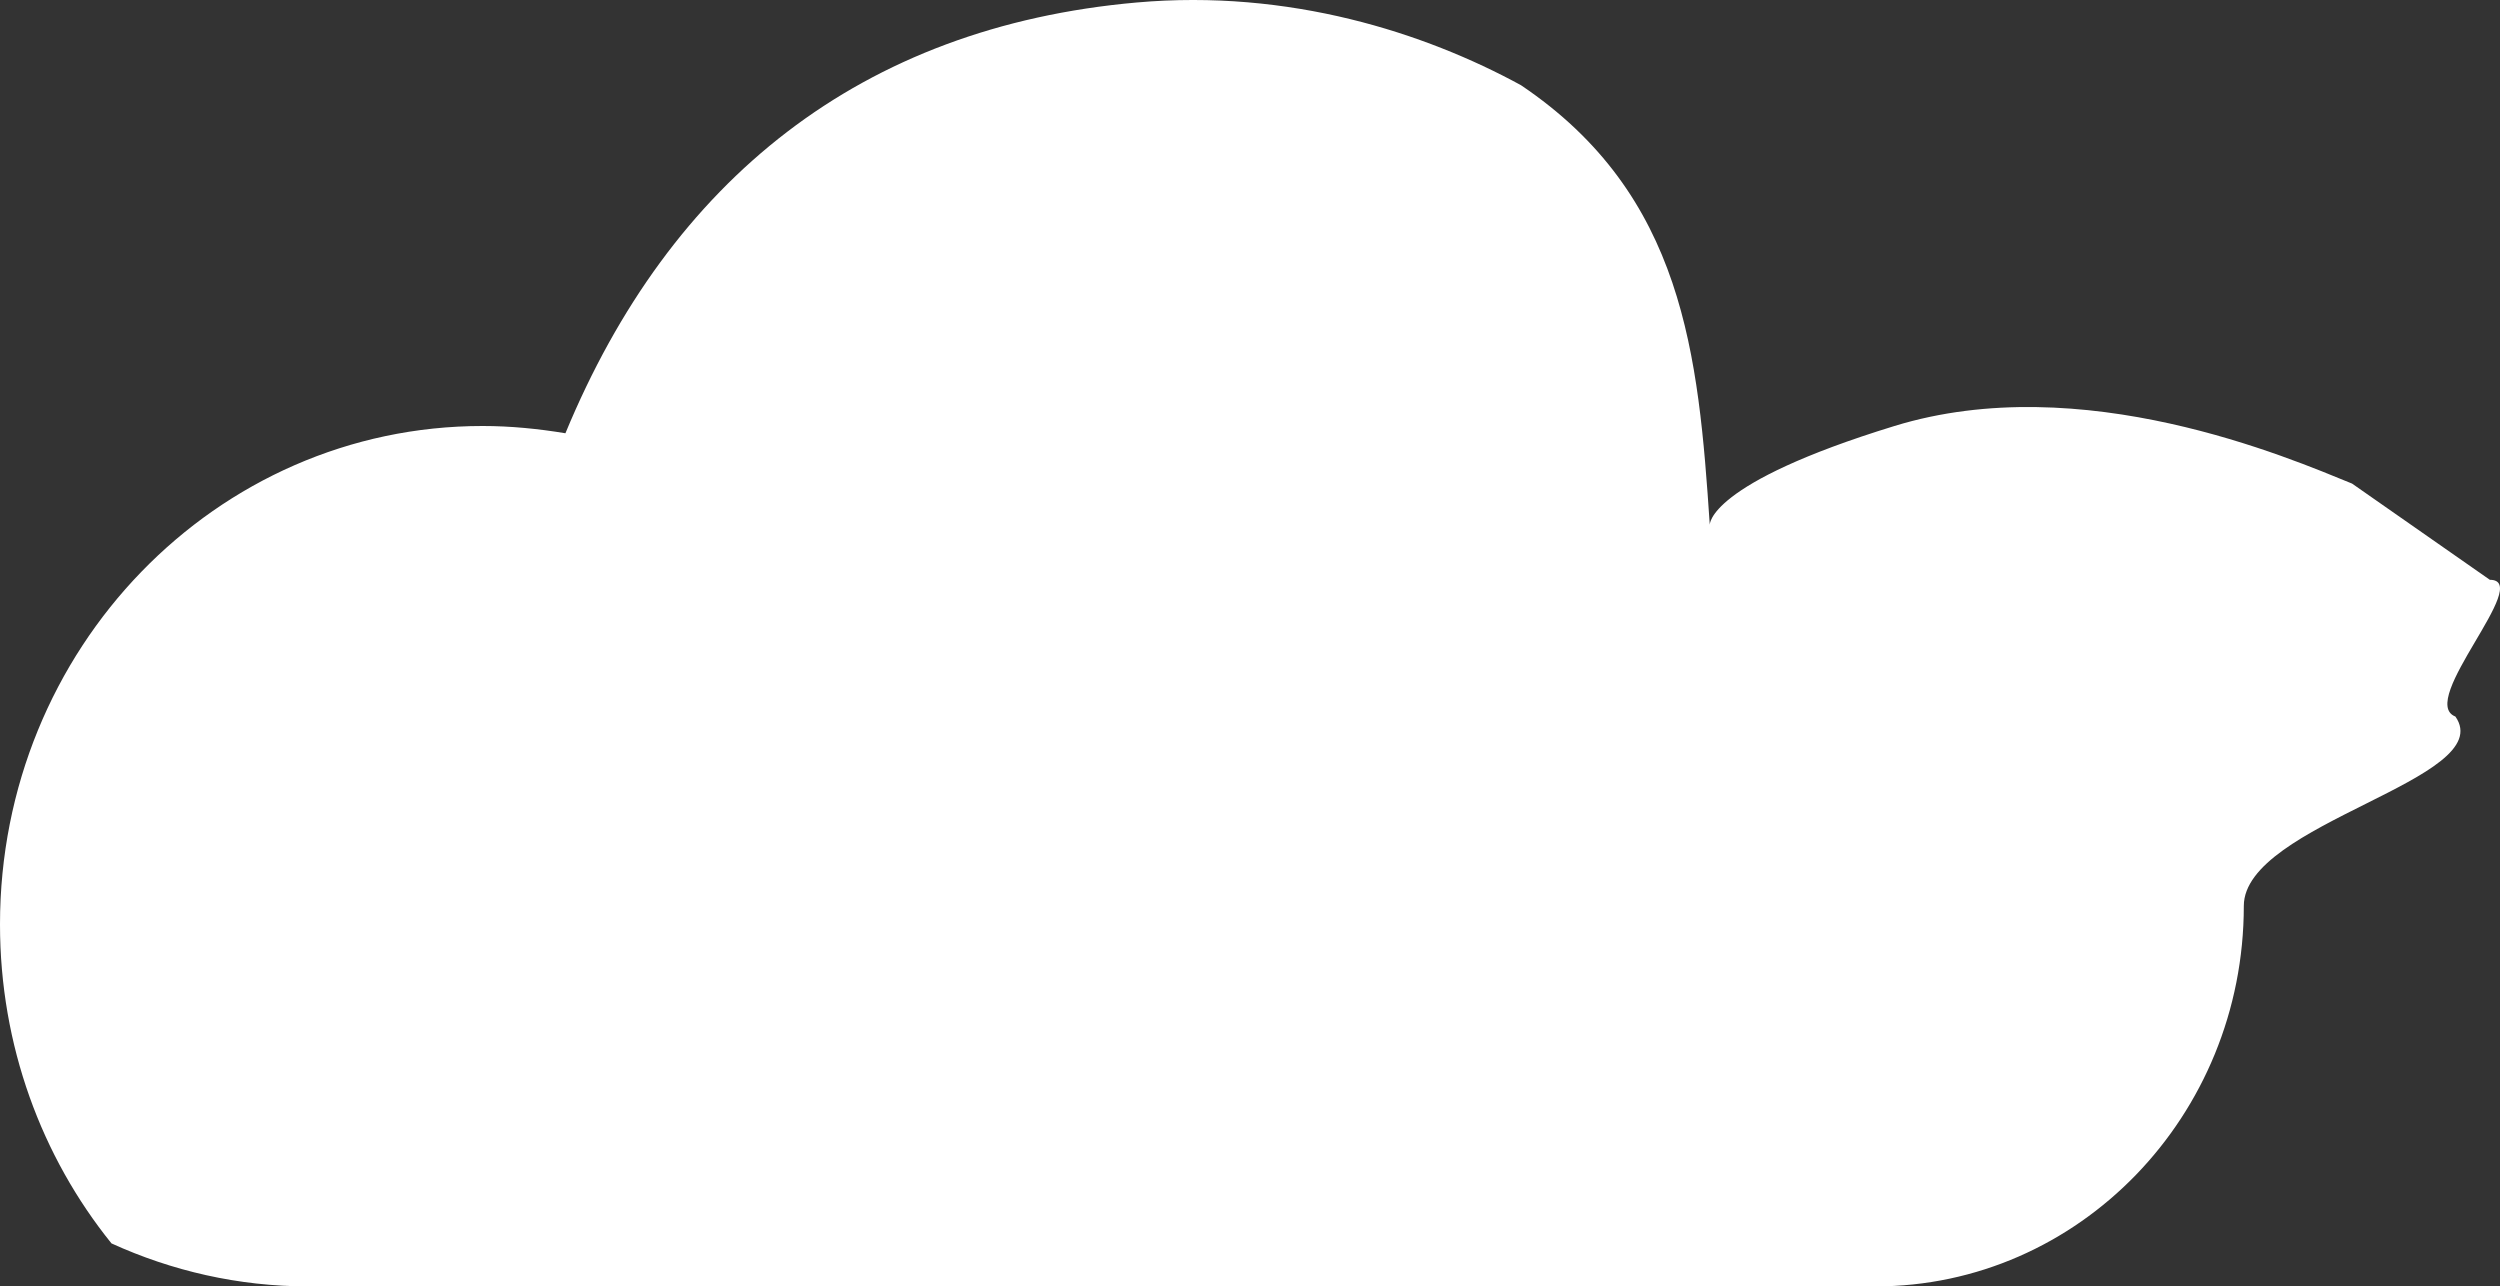
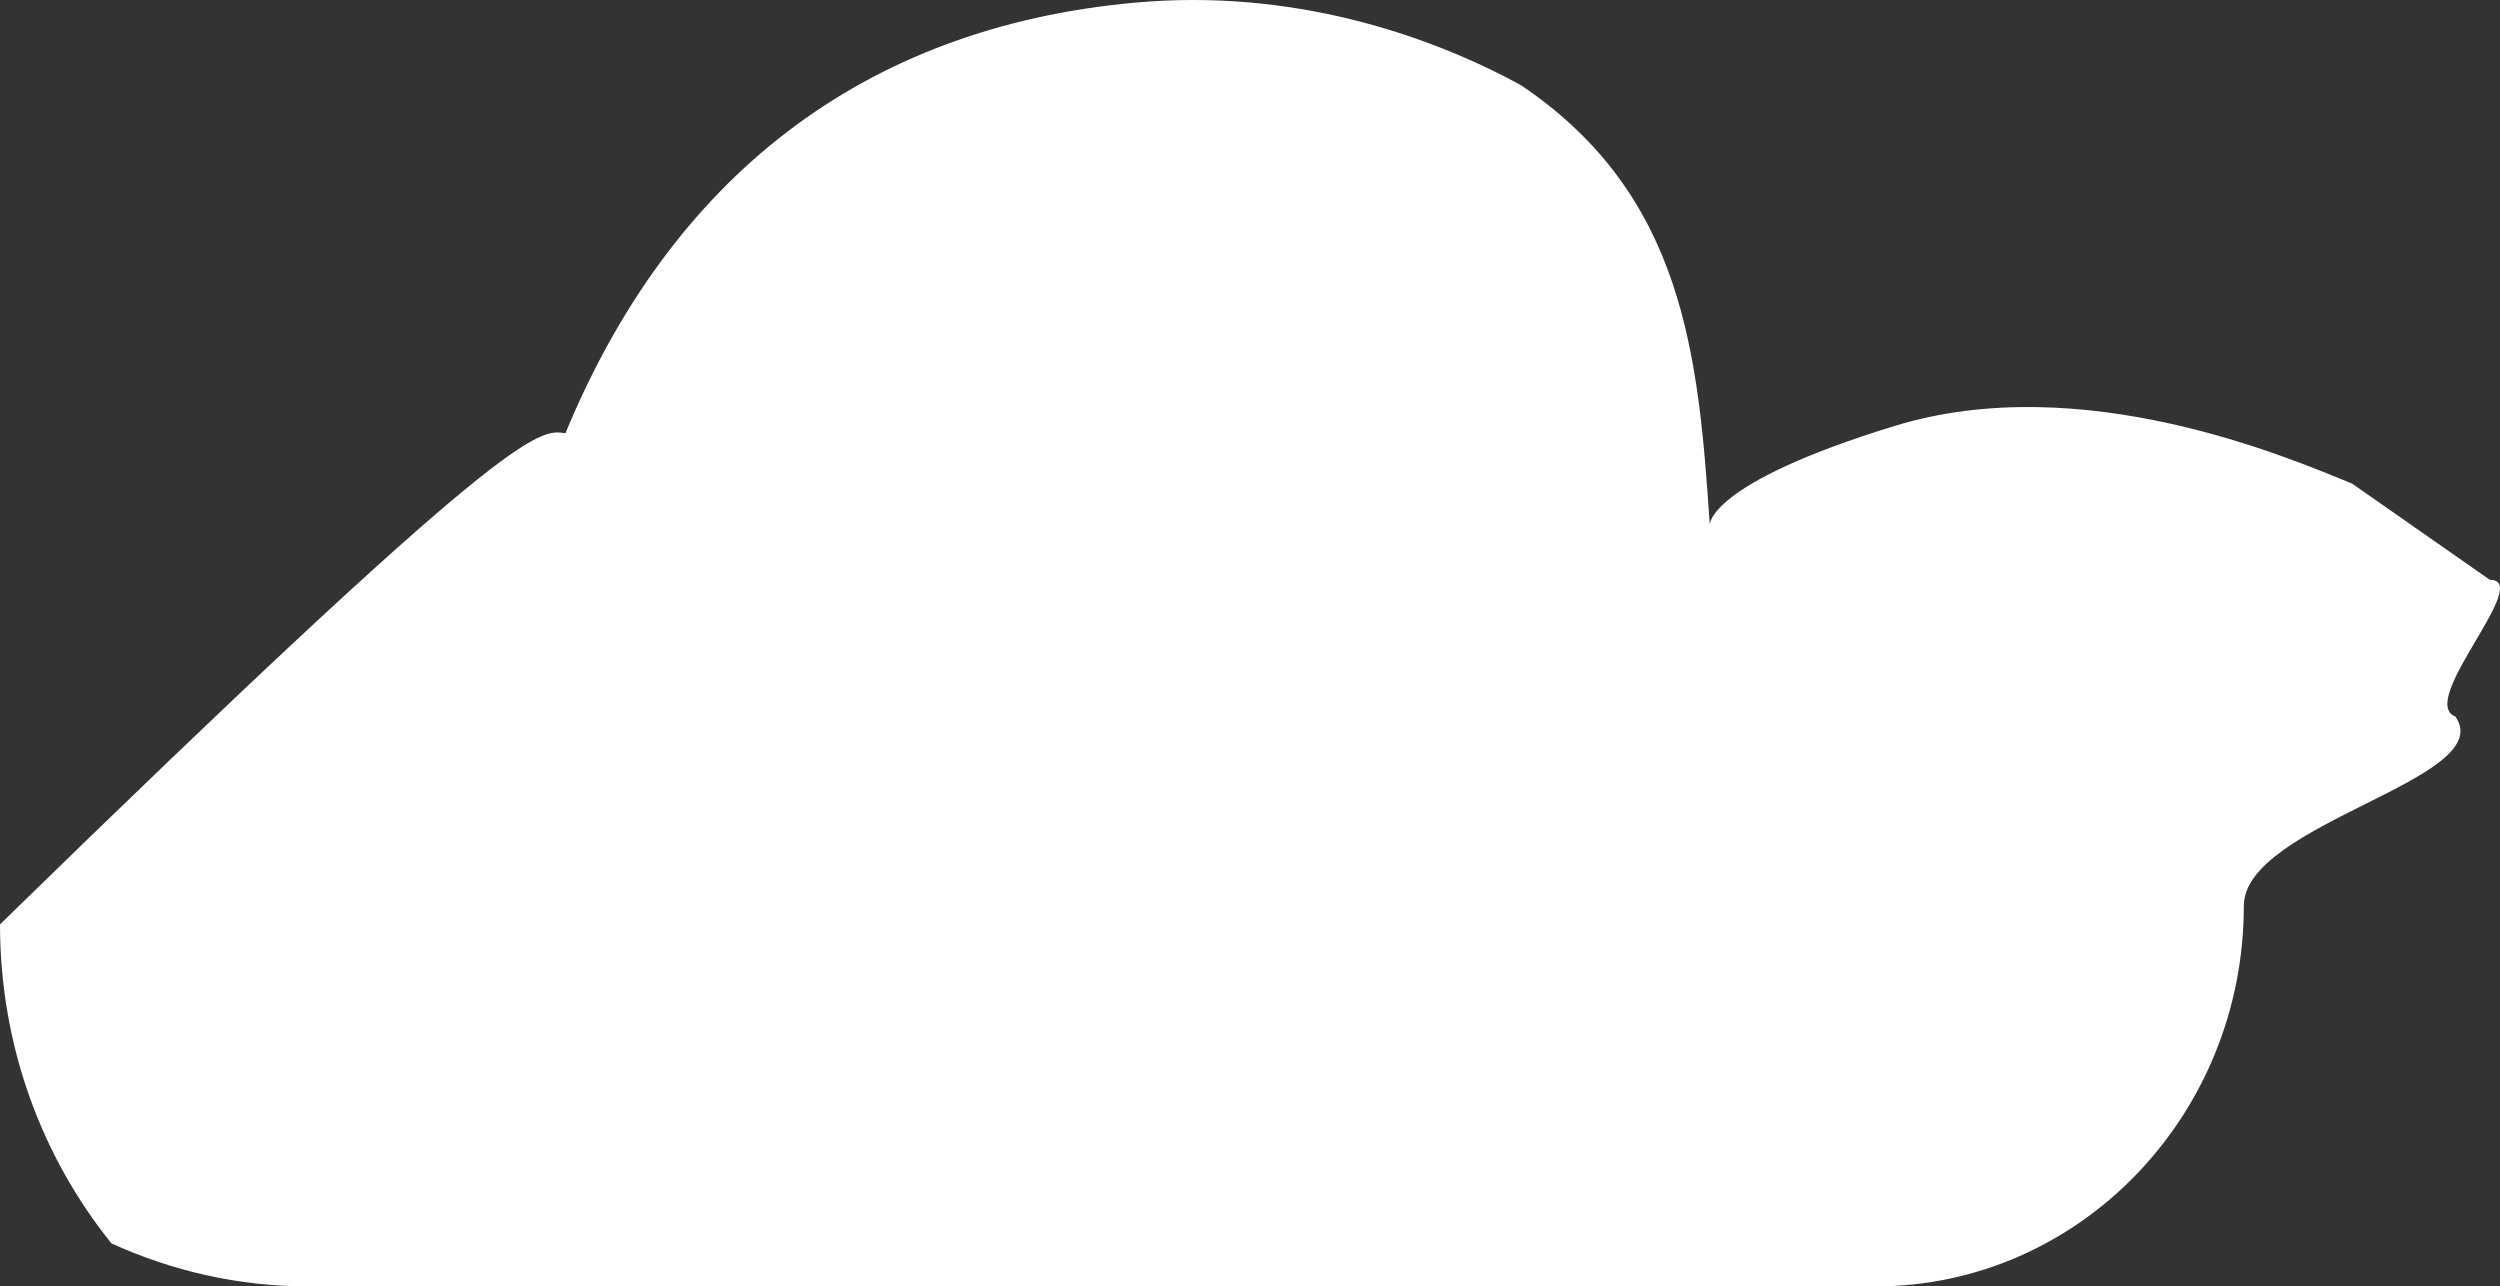
<svg xmlns="http://www.w3.org/2000/svg" width="824" height="424" viewBox="0 0 824 424" fill="none">
  <rect x="0" y="0" width="824" height="424" fill="#333333" stroke="none" />
-   <path d="M739.561 298.593C739.561 367.834 685.168 424 618.114 424H101.652C78.468 424 56.533 418.844 36.737 409.82C13.732 381.277 0 344.631 0 304.67C0 213.884 71.156 140.408 159.076 140.408C168.35 140.408 177.445 141.329 186.362 142.802C220.959 59.198 283.829 8.883 374.646 0.822C424.992 -3.647 469.56 10.766 501.304 28.076C555.099 64.299 559.798 117.021 563.543 173.003C563.543 173.003 562.583 159.391 624.41 140.408C686.238 121.425 754.478 150.928 775.242 159.391L820.653 191.105C835.277 191.105 796.46 231.2 809.301 236.172C823.746 256.797 739.561 271.339 739.561 298.593Z" fill="white" />
+   <path d="M739.561 298.593C739.561 367.834 685.168 424 618.114 424H101.652C78.468 424 56.533 418.844 36.737 409.82C13.732 381.277 0 344.631 0 304.67C168.35 140.408 177.445 141.329 186.362 142.802C220.959 59.198 283.829 8.883 374.646 0.822C424.992 -3.647 469.56 10.766 501.304 28.076C555.099 64.299 559.798 117.021 563.543 173.003C563.543 173.003 562.583 159.391 624.41 140.408C686.238 121.425 754.478 150.928 775.242 159.391L820.653 191.105C835.277 191.105 796.46 231.2 809.301 236.172C823.746 256.797 739.561 271.339 739.561 298.593Z" fill="white" />
</svg>